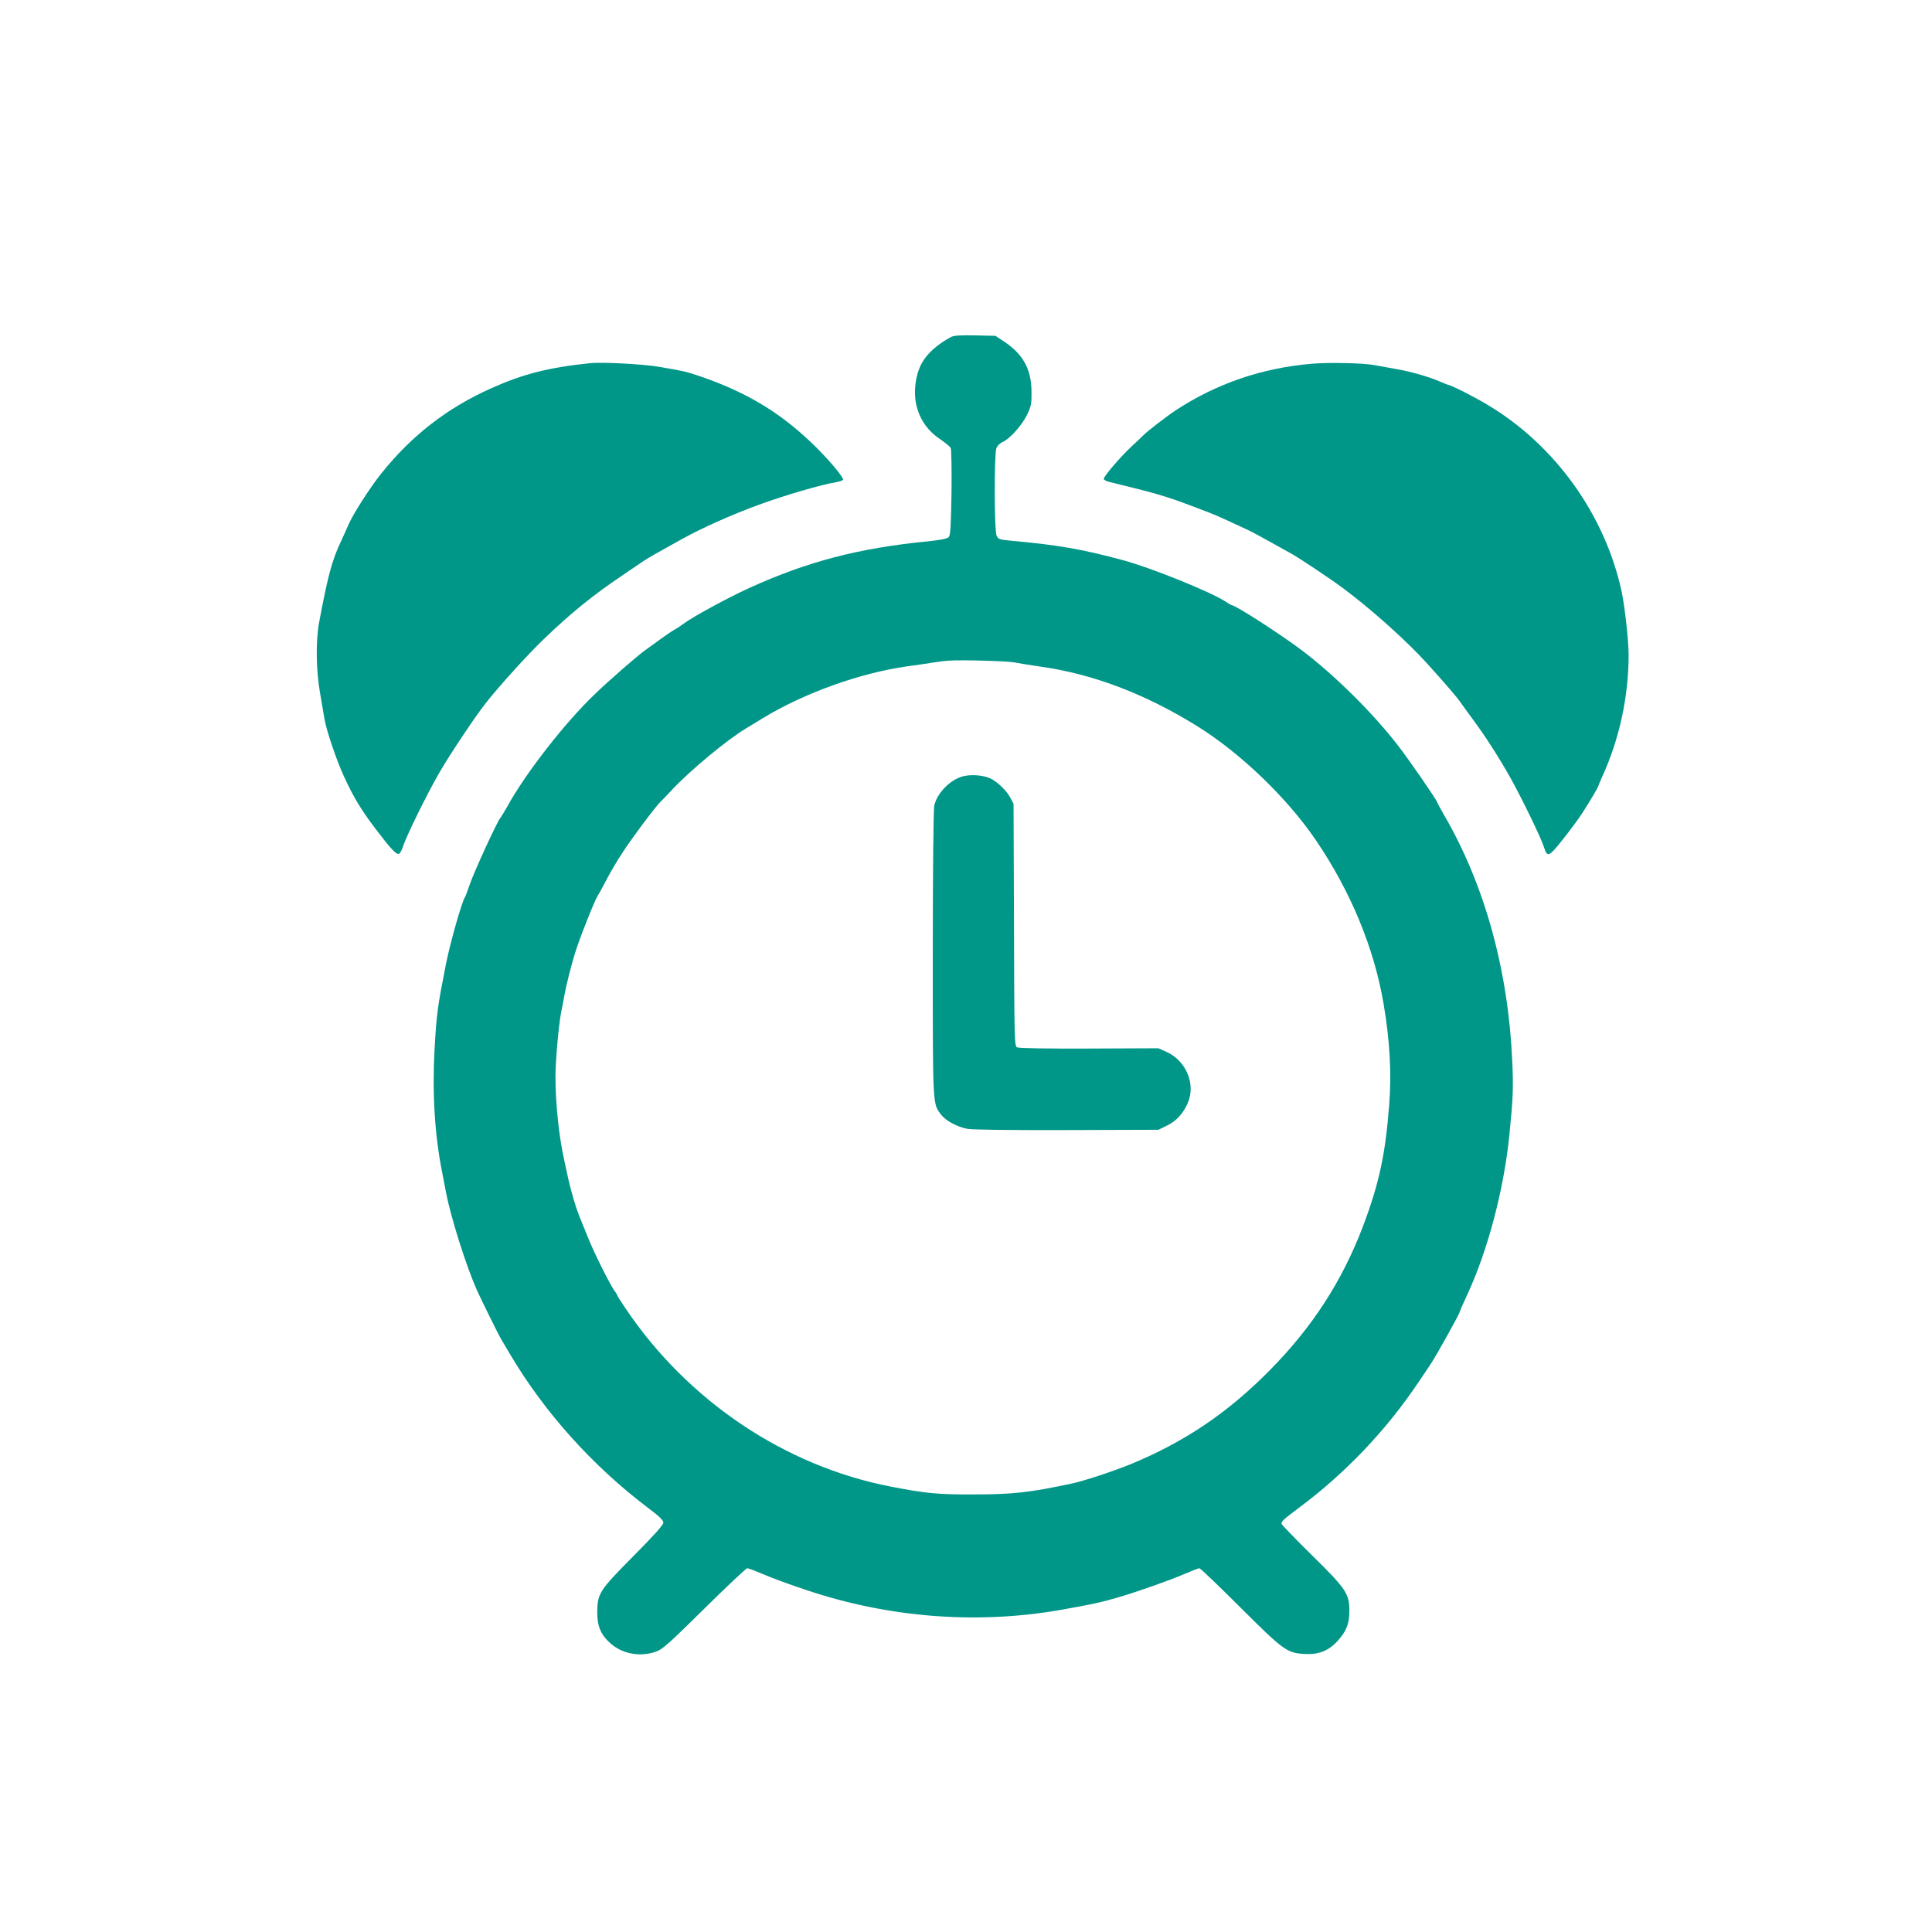
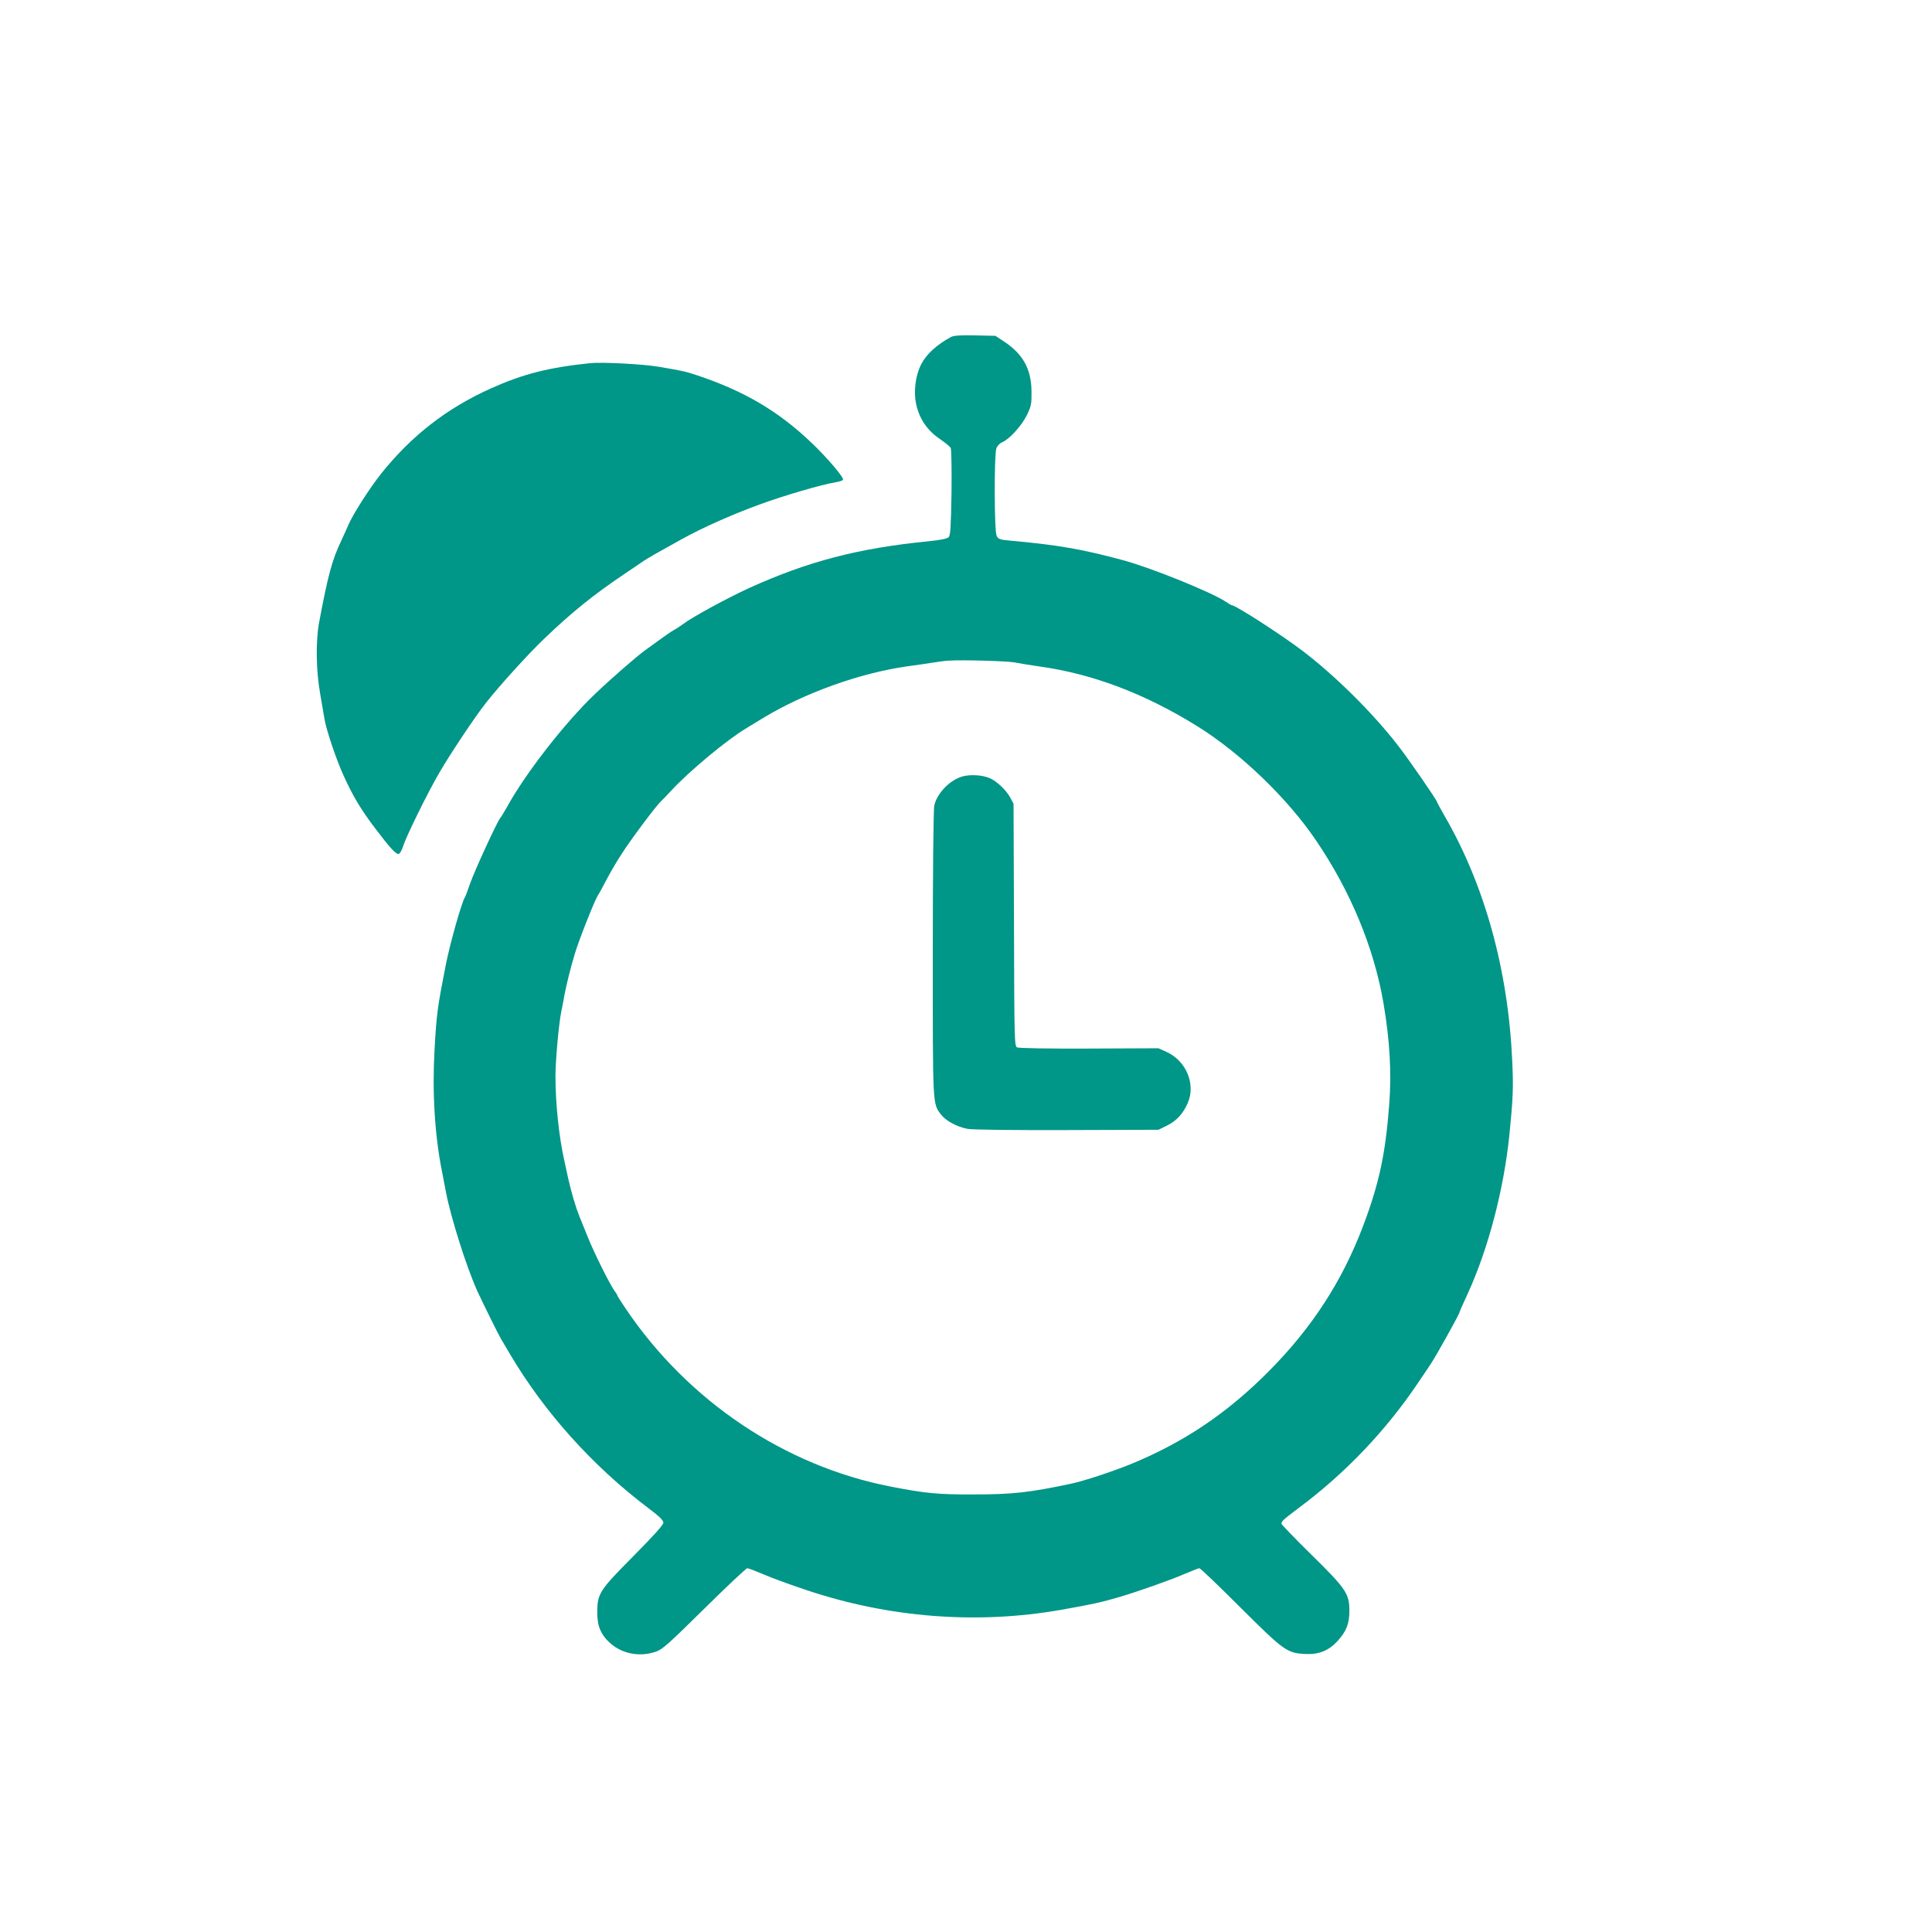
<svg xmlns="http://www.w3.org/2000/svg" version="1.0" width="1280pt" height="1280pt" viewBox="0 0 1280 1280" preserveAspectRatio="xMidYMid meet">
  <g transform="translate(0,1280) scale(0.1,-0.1)" fill="#009688" stroke="none">
    <path d="M6300 10567 c-94 -51 -162 -113 -196 -179 -41 -79 -54 -196 -30 -283 24 -92 77 -164 162 -220 29 -20 58 -44 63 -53 4 -9 7 -143 5 -297 -4 -231 -7 -282 -19 -294 -10 -10 -55 -19 -133 -27 -466 -46 -798 -133 -1187 -309 -144 -66 -377 -192 -440 -240 -16 -12 -43 -30 -60 -39 -16 -9 -56 -36 -87 -59 -31 -23 -79 -57 -105 -76 -52 -37 -230 -192 -329 -287 -199 -189 -463 -528 -584 -749 -19 -33 -39 -67 -46 -75 -21 -25 -170 -349 -200 -435 -15 -44 -30 -84 -34 -90 -20 -29 -96 -296 -125 -440 -57 -289 -63 -334 -76 -570 -16 -282 1 -566 50 -810 5 -27 17 -88 26 -135 33 -171 136 -496 208 -655 34 -74 140 -289 156 -315 5 -8 33 -55 62 -105 227 -383 545 -737 911 -1014 75 -56 103 -83 103 -99 0 -15 -63 -85 -198 -221 -226 -228 -239 -248 -240 -371 -1 -94 24 -152 89 -209 79 -69 194 -90 299 -54 44 15 85 52 321 285 149 147 277 268 285 268 8 0 57 -19 109 -41 52 -23 181 -70 287 -105 544 -182 1126 -227 1680 -130 211 37 272 51 388 85 125 37 338 112 430 152 50 21 95 39 101 39 7 0 128 -116 270 -258 290 -289 311 -304 430 -310 90 -5 156 21 215 85 58 64 79 114 79 199 0 116 -21 147 -252 374 -109 107 -198 200 -198 205 0 17 13 28 115 105 307 228 580 515 791 830 32 47 70 103 84 125 33 48 190 331 190 341 0 4 24 59 54 123 135 294 239 689 276 1051 25 250 27 314 19 490 -27 604 -182 1164 -448 1624 -28 49 -51 91 -51 94 0 11 -193 290 -258 373 -168 217 -418 464 -631 626 -139 106 -445 303 -469 303 -4 0 -23 11 -42 24 -92 62 -502 228 -685 276 -267 72 -430 100 -740 128 -71 6 -81 10 -92 32 -16 31 -17 535 -2 579 6 17 22 34 39 41 47 20 128 108 163 179 29 60 32 74 31 156 -1 150 -56 249 -183 333 l-56 37 -135 3 c-99 2 -142 -1 -160 -11z m423 -2156 c29 -6 104 -18 167 -27 351 -49 698 -181 1045 -397 284 -177 593 -474 782 -752 231 -339 386 -714 449 -1082 42 -246 54 -460 38 -670 -25 -328 -66 -522 -174 -808 -138 -363 -336 -669 -620 -956 -280 -283 -568 -476 -925 -622 -123 -49 -301 -108 -385 -126 -281 -60 -393 -72 -650 -72 -237 -1 -317 7 -549 52 -701 136 -1343 567 -1755 1178 -31 46 -56 85 -56 88 0 3 -8 17 -19 31 -33 47 -136 254 -175 352 -21 52 -47 117 -58 143 -25 63 -52 155 -73 247 -9 41 -20 93 -25 115 -37 162 -60 384 -60 569 1 108 22 339 38 421 6 28 16 79 22 115 14 71 38 170 68 270 26 88 128 346 151 384 11 17 38 67 61 111 23 44 67 120 99 168 56 89 228 319 259 347 10 9 42 43 72 75 118 127 365 333 494 410 27 17 77 47 110 67 275 167 644 299 954 343 59 8 136 19 172 25 36 6 83 12 105 13 85 6 388 -2 438 -12z" />
    <path d="M6377 7656 c-83 -23 -168 -110 -187 -192 -6 -22 -10 -451 -10 -981 0 -1027 -2 -993 56 -1069 31 -40 105 -80 174 -93 34 -6 281 -9 660 -8 l605 2 57 28 c63 31 107 79 138 151 53 124 -12 279 -142 337 l-53 24 -459 -2 c-277 -1 -467 2 -478 8 -17 9 -18 53 -20 812 l-3 802 -22 41 c-25 48 -92 111 -137 129 -50 21 -127 25 -179 11z" />
    <path d="M3910 10394 c-278 -29 -445 -72 -657 -167 -292 -131 -525 -312 -727 -564 -78 -98 -189 -272 -219 -343 -8 -19 -28 -64 -45 -100 -62 -130 -89 -230 -148 -545 -23 -126 -20 -318 7 -470 11 -66 25 -145 30 -175 14 -76 79 -268 126 -370 65 -142 115 -225 214 -355 93 -123 135 -169 152 -162 7 3 19 24 27 48 21 69 164 358 242 492 69 119 234 367 305 457 84 108 283 328 386 426 182 175 327 292 532 430 55 37 113 77 130 88 30 20 96 58 250 143 139 77 333 163 513 229 168 62 420 135 509 149 24 4 45 11 48 16 9 13 -104 146 -207 244 -221 211 -445 343 -758 448 -82 27 -92 29 -255 57 -104 18 -380 32 -455 24z" />
-     <path d="M8690 10390 c-328 -28 -628 -130 -900 -308 -59 -39 -185 -136 -210 -161 -9 -9 -42 -41 -75 -71 -80 -74 -197 -210 -192 -224 2 -6 17 -14 33 -18 348 -85 378 -94 644 -196 36 -13 103 -42 150 -64 47 -22 103 -48 125 -58 22 -10 90 -46 150 -80 61 -34 124 -69 140 -78 39 -20 251 -161 335 -223 186 -137 430 -355 565 -505 129 -143 201 -226 226 -264 14 -19 49 -69 80 -110 81 -110 161 -234 243 -378 74 -132 205 -400 225 -464 23 -71 31 -68 128 54 49 62 105 138 124 168 49 75 109 177 109 184 0 3 11 29 24 58 114 247 176 532 176 808 0 96 -25 319 -46 420 -110 508 -440 970 -887 1237 -87 53 -246 133 -262 133 -3 0 -24 9 -48 19 -71 32 -197 69 -297 86 -52 9 -117 21 -144 26 -71 14 -305 19 -416 9z" />
  </g>
</svg>